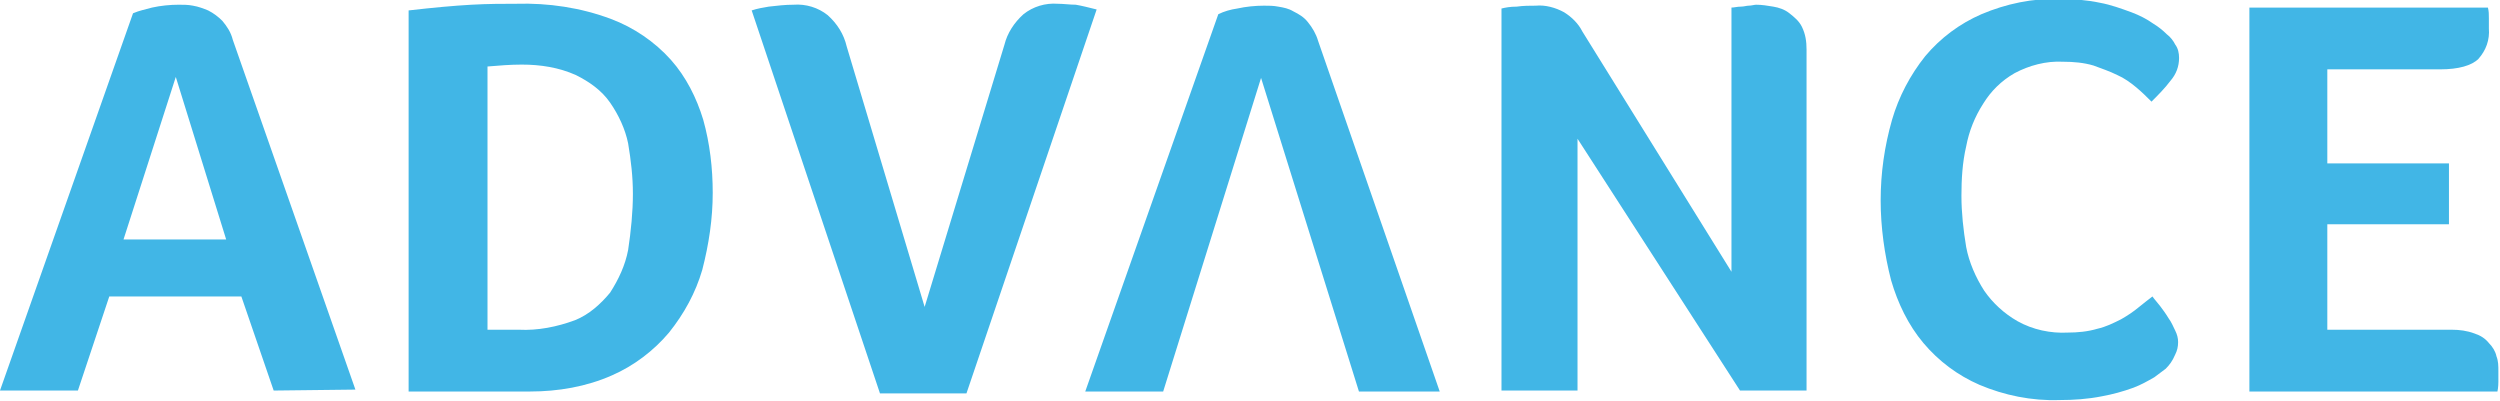
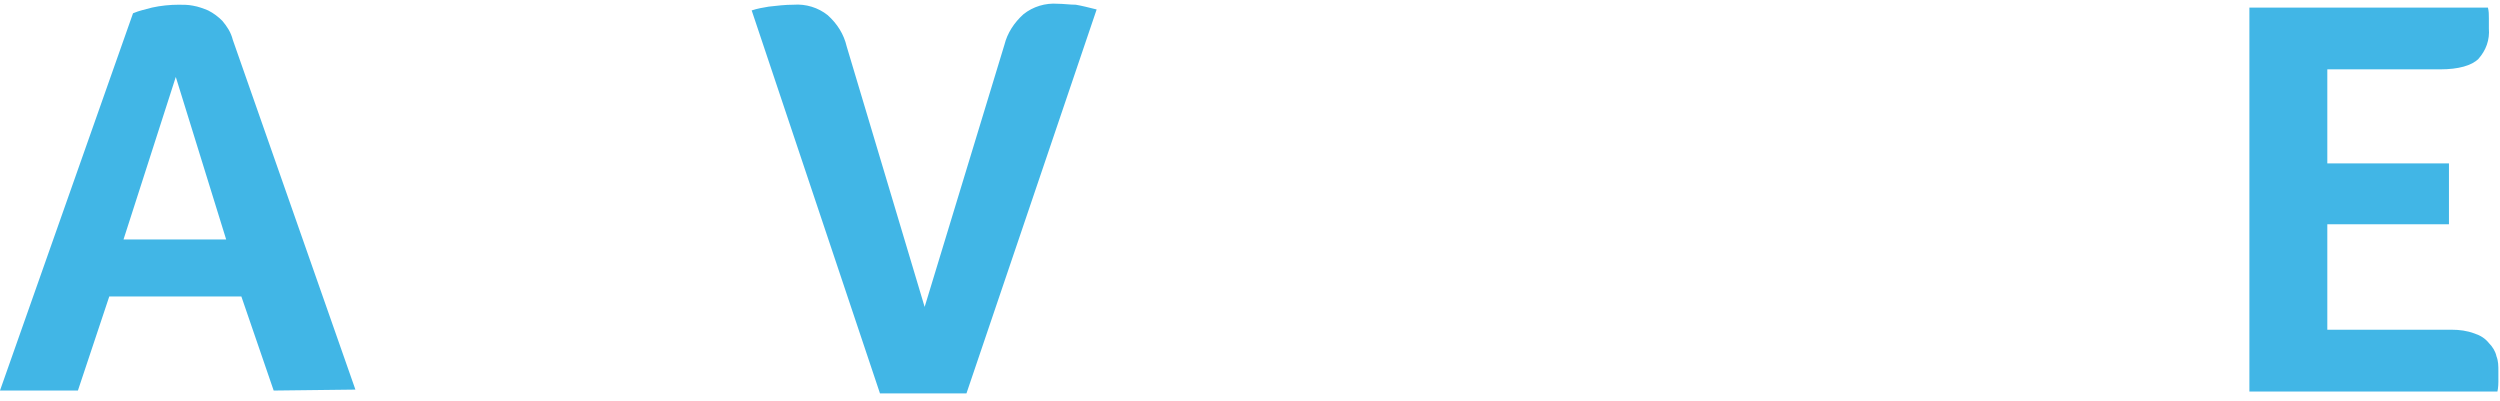
<svg xmlns="http://www.w3.org/2000/svg" enable-background="new 0 0 156 25" height="25" viewBox="0 0 156 25" width="156">
  <g fill="#41b6e6" transform="matrix(.593 0 0 .593 -1.187 -.002)">
    <path d="m30.8 41.1-3.4-9.9h-13.9l-3.3 9.9h-8.2l14-39.7c.7-.3 1.3-.4 2-.6.9-.2 1.9-.3 2.8-.3.5 0 1 0 1.5.1.6.1 1.1.3 1.6.5.6.3 1.1.7 1.5 1.1.5.6.9 1.2 1.1 2l12.9 36.8zm-10.3-33-5.5 17.1h10.8z" />
-     <path d="m77 20.3c0 2.7-.4 5.4-1.1 8.1-.7 2.4-1.9 4.6-3.5 6.6-1.6 1.9-3.7 3.5-6 4.5-2.7 1.2-5.7 1.7-8.6 1.7h-12.8v-40.1c2.6-.3 4.8-.5 6.6-.6s3.4-.1 4.7-.1c3.4-.1 6.8.4 10 1.6 2.4.9 4.6 2.4 6.3 4.3 1.6 1.8 2.7 4 3.4 6.3.7 2.5 1 5.1 1 7.7zm-8.4.1c0-1.8-.2-3.5-.5-5.3-.3-1.5-1-3-1.9-4.3s-2.2-2.2-3.6-2.9c-1.8-.8-3.7-1.1-5.7-1.1-1.2 0-2.4.1-3.6.2v27.7h3.3c2 .1 4-.3 5.9-1 1.5-.6 2.7-1.7 3.7-2.9.9-1.4 1.6-2.9 1.9-4.5.3-2 .5-4 .5-5.9z" />
    <path d="m103.7 41.4h-9.1l-13.5-40.3c.6-.2 1.2-.3 1.8-.4.9-.1 1.7-.2 2.6-.2 1.3-.1 2.6.3 3.6 1.1 1 .9 1.7 2 2 3.3l8.2 27.4 8.4-27.6c.3-1.2 1-2.3 2-3.2 1-.8 2.3-1.2 3.6-1.1.6 0 1.3.1 1.9.1.6.1 1.4.3 2.2.5z" />
-     <path d="m140.7 4.3c-.2-.7-.6-1.4-1.1-2-.4-.5-.9-.8-1.5-1.1-.5-.3-1-.4-1.6-.5-.5-.1-1-.1-1.5-.1-.9 0-1.9.1-2.8.3-.7.1-1.4.3-2 .6l-14 39.7h8.2l10.3-33 10.3 33h8.5z" />
-     <path d="m184.2 28.6v-27.8c.3 0 .6-.1 1-.1.3 0 .6-.1.8-.1.3 0 .6-.1.8-.1.6 0 1.2.1 1.8.2s1.2.3 1.7.7 1 .8 1.3 1.4c.4.8.5 1.6.5 2.4v35.9h-7l-17.1-26.5v26.5h-8v-40.2c.4-.1.9-.2 1.6-.2.7-.1 1.4-.1 2-.1 1-.1 2.1.2 3 .7.8.5 1.5 1.2 1.9 2z" />
-     <path d="m229.9 38.8c-.4.3-.8.6-1.2.9-.7.4-1.4.8-2.2 1.1-1.1.4-2.2.7-3.3.9-1.5.3-3 .4-4.5.4-2.9.1-5.8-.5-8.4-1.6-2.3-1-4.3-2.5-5.9-4.4s-2.7-4.2-3.4-6.6c-.7-2.7-1.1-5.6-1.1-8.4 0-2.9.4-5.7 1.2-8.5.7-2.4 1.9-4.7 3.5-6.7 1.6-1.9 3.6-3.4 5.9-4.4 2.6-1.1 5.4-1.7 8.3-1.6 1.4 0 2.8.1 4.2.4 1.1.2 2.2.6 3.3 1 .8.3 1.6.7 2.3 1.2.5.3 1 .7 1.4 1.1.4.3.7.7.9 1.1.3.4.4.9.4 1.4 0 .9-.3 1.7-.9 2.4-.6.8-1.3 1.5-2 2.2-.5-.5-1-1-1.6-1.5s-1.3-1-2-1.3c-.8-.4-1.7-.7-2.5-1-1-.3-2.1-.4-3.2-.4-1.8-.1-3.6.4-5.1 1.2-1.4.8-2.5 1.9-3.3 3.2-.9 1.4-1.5 2.9-1.8 4.5-.4 1.7-.5 3.5-.5 5.2 0 1.8.2 3.6.5 5.4.3 1.6 1 3.2 1.9 4.6.9 1.3 2.1 2.4 3.5 3.2 1.6.9 3.5 1.3 5.3 1.2 1 0 2.1-.1 3.1-.4.9-.2 1.7-.6 2.5-1 .7-.4 1.3-.8 1.9-1.3.5-.4 1-.8 1.4-1.1.2.3.5.6.8 1s.6.8.9 1.3c.3.4.5.9.7 1.3s.3.8.3 1.2c0 .5-.1.9-.3 1.3-.3.7-.6 1.1-1 1.5z" />
    <path d="m260 34.7c.8 0 1.6.1 2.4.4.6.2 1.1.5 1.5 1 .4.4.7.9.8 1.4.2.5.2 1 .2 1.6v1.1s0 .6-.1 1h-26.1v-40.4h25.1c.1.4.1.7.1 1.1v1.1c.1 1.2-.3 2.3-1.1 3.2-.7.7-2.1 1.1-4 1.1h-11.9v9.9h12.8v6.4h-12.8v11.1z" />
  </g>
</svg>